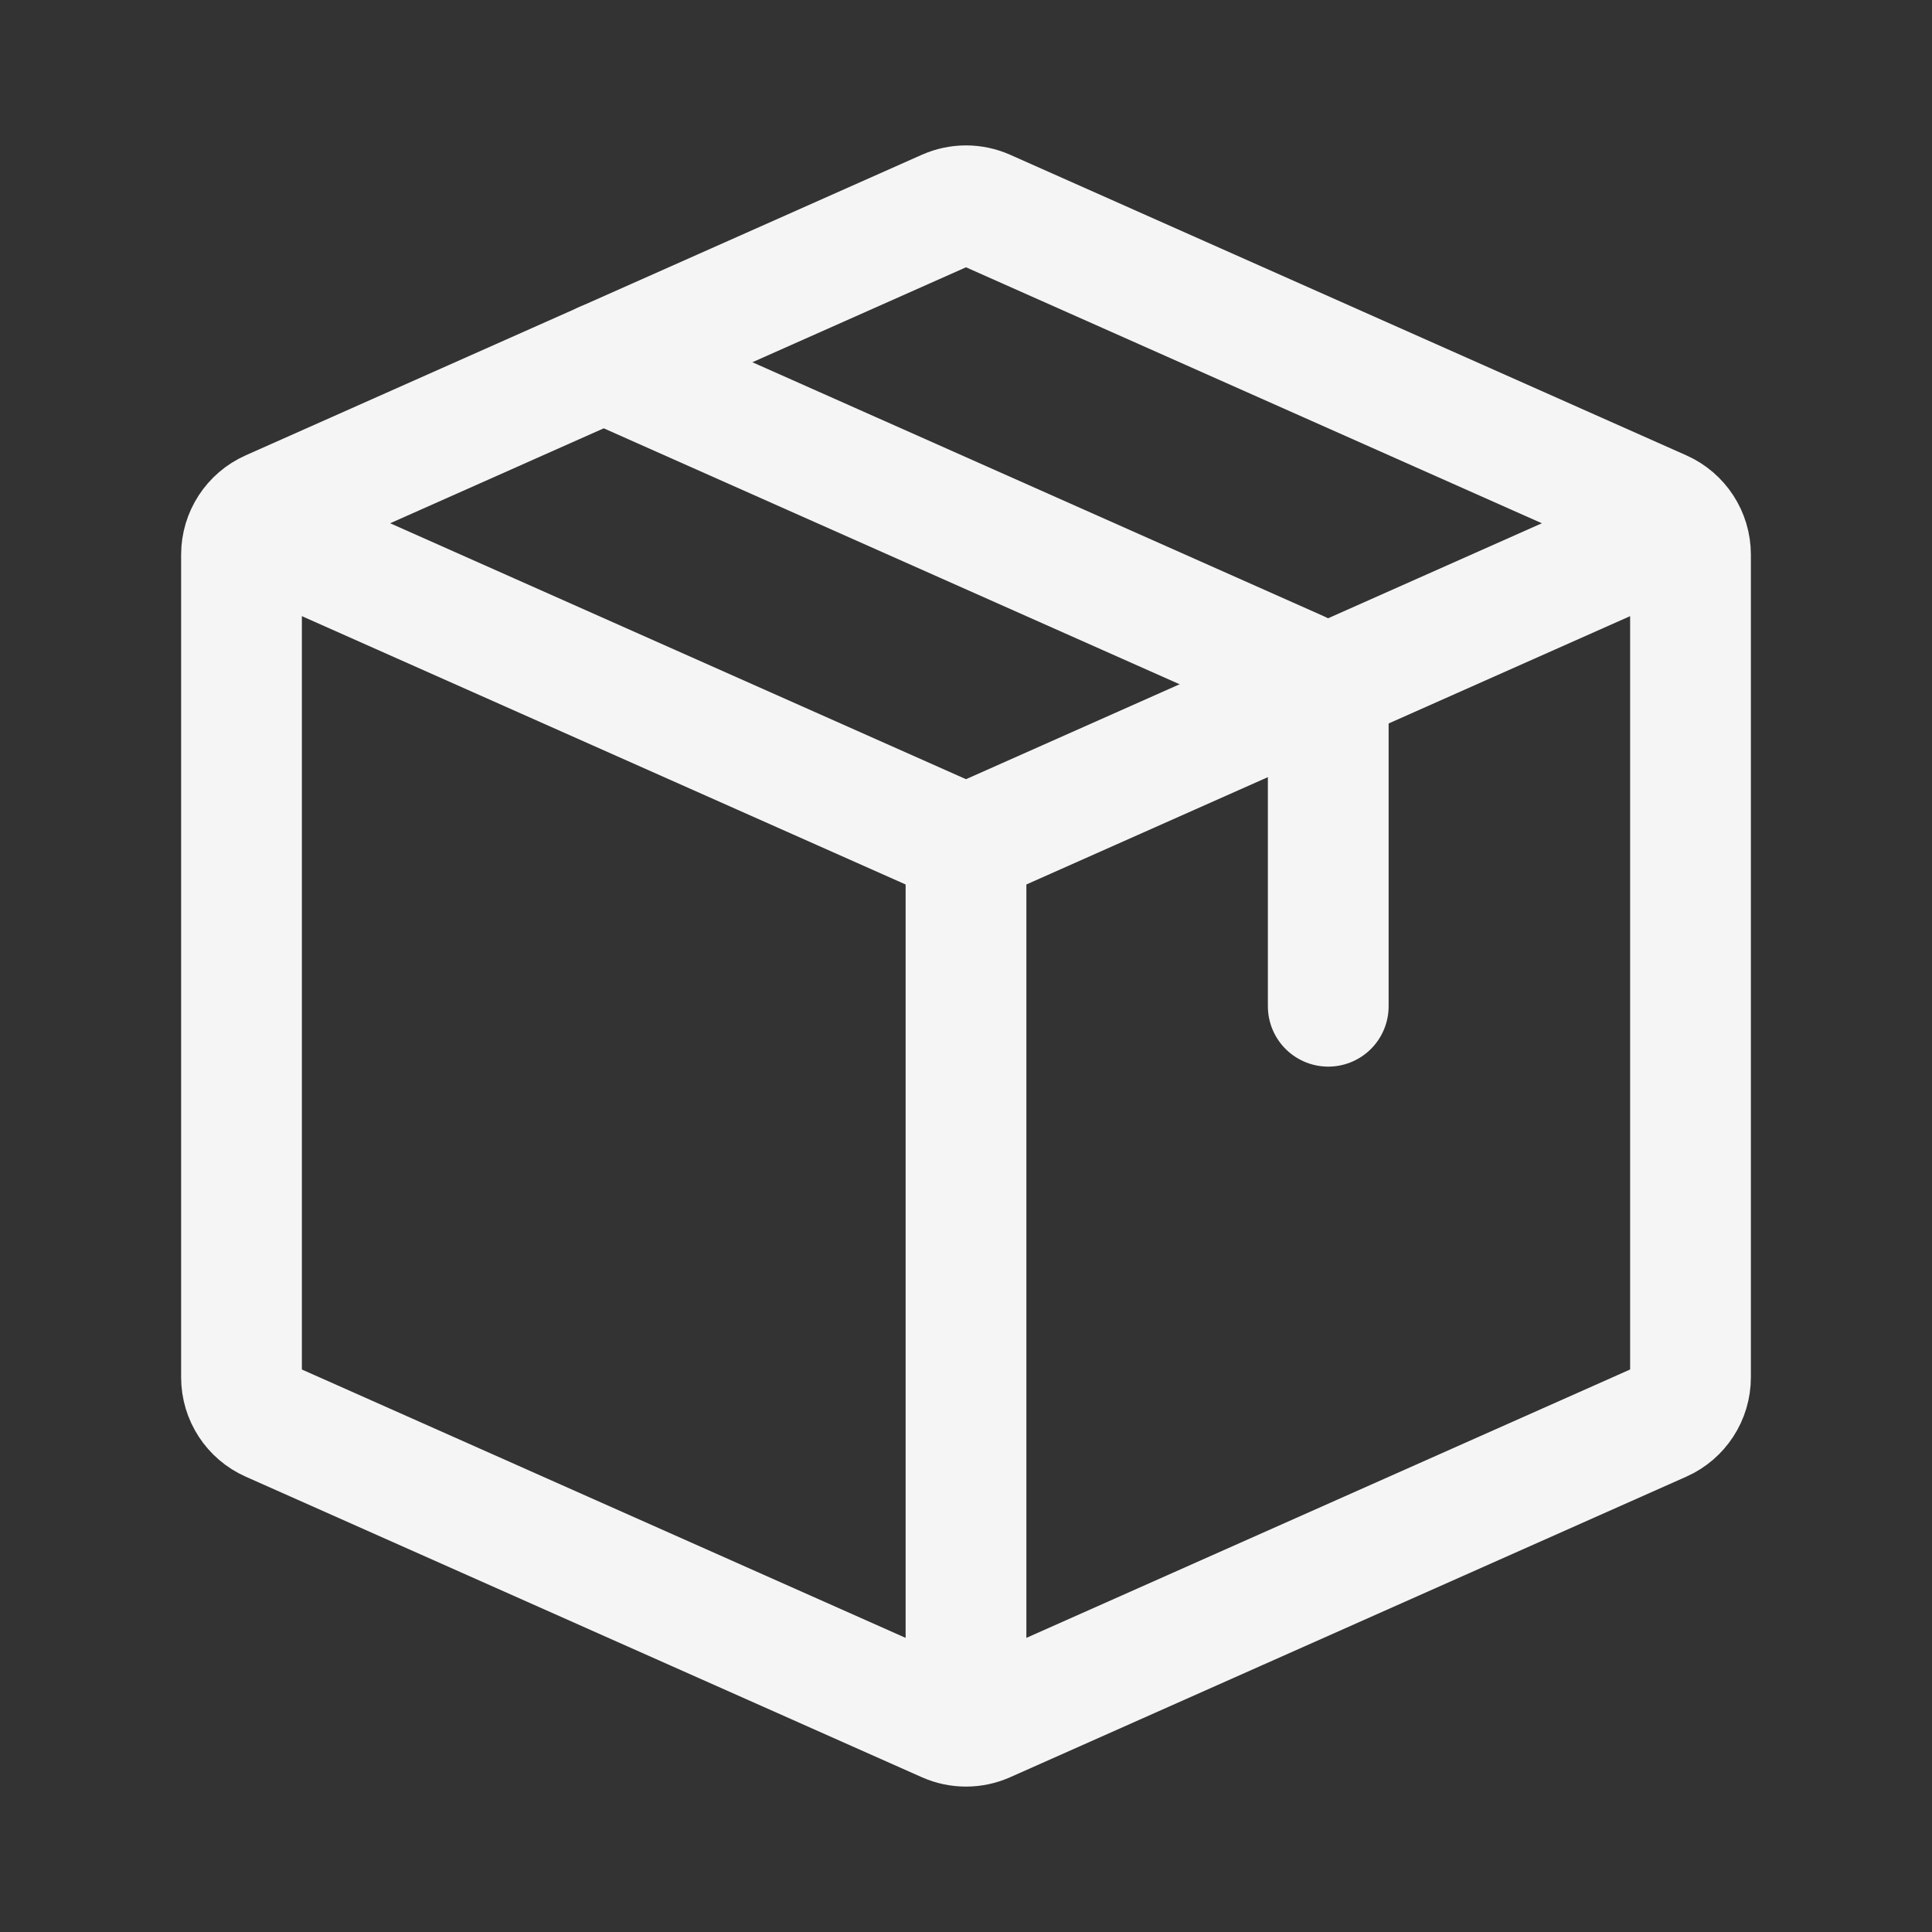
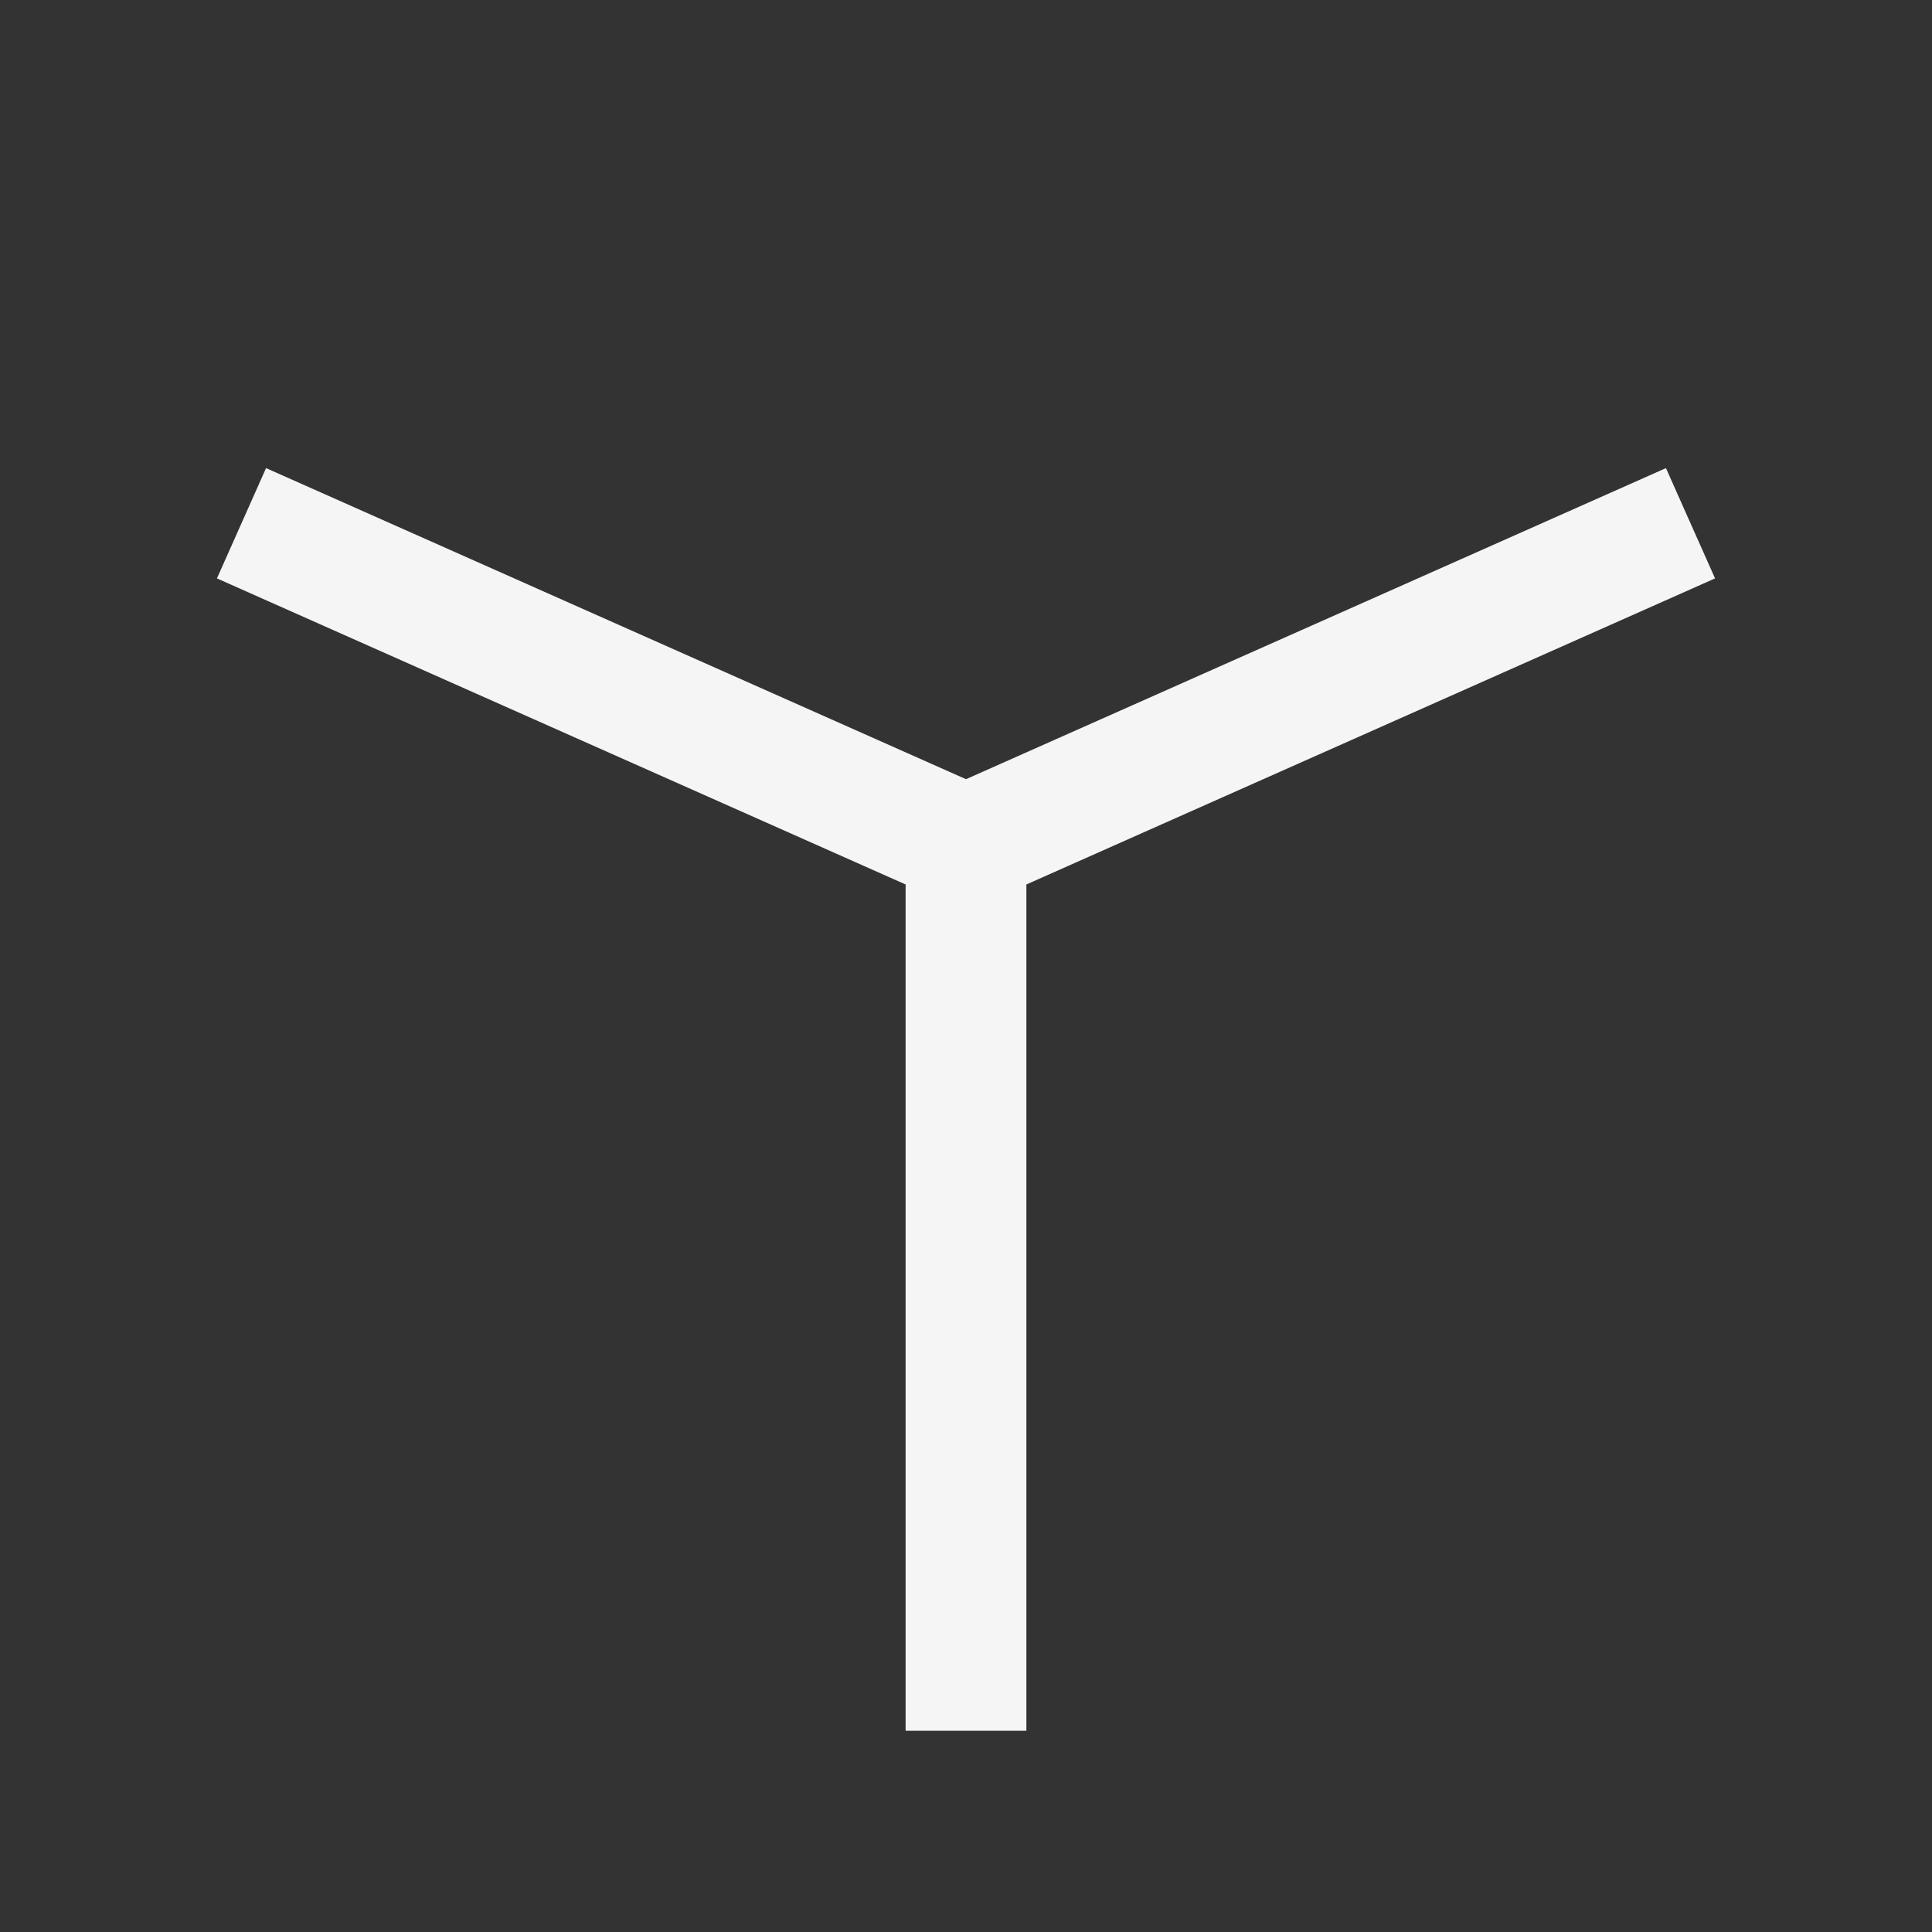
<svg xmlns="http://www.w3.org/2000/svg" width="64px" height="64px" stroke-width="1.5" viewBox="0 0 24 24" fill="none" color="#f5f5f5">
  <rect x="0" y="0" width="24" height="24" fill="#333333" stroke="none" />
-   <path d="M2.695 7.185L11.695 11.185L12.305 9.815L3.305 5.815L2.695 7.185ZM12.75 21.5V10.5H11.25V21.5H12.75ZM12.305 11.185L21.305 7.185L20.695 5.815L11.695 9.815L12.305 11.185Z" fill="#f5f5f5" />
-   <path d="M3 17.11V6.89C3 6.653 3.14 6.438 3.356 6.342L11.756 2.608C11.912 2.539 12.088 2.539 12.244 2.608L20.644 6.342C20.86 6.438 21 6.653 21 6.89V17.11C21 17.347 20.86 17.562 20.644 17.658L12.244 21.392C12.088 21.461 11.912 21.461 11.756 21.392L3.356 17.658C3.14 17.562 3 17.347 3 17.11Z" stroke="#f5f5f5" stroke-width="1.5" stroke-linecap="round" stroke-linejoin="round" />
-   <path d="M7.5 4.5L16.144 8.342C16.36 8.438 16.5 8.653 16.5 8.89V12.5" stroke="#f5f5f5" stroke-width="1.5" stroke-linecap="round" stroke-linejoin="round" />
+   <path d="M2.695 7.185L11.695 11.185L12.305 9.815L3.305 5.815L2.695 7.185ZM12.75 21.5V10.5H11.25V21.5H12.75ZM12.305 11.185L21.305 7.185L20.695 5.815L11.695 9.815L12.305 11.185" fill="#f5f5f5" />
</svg>